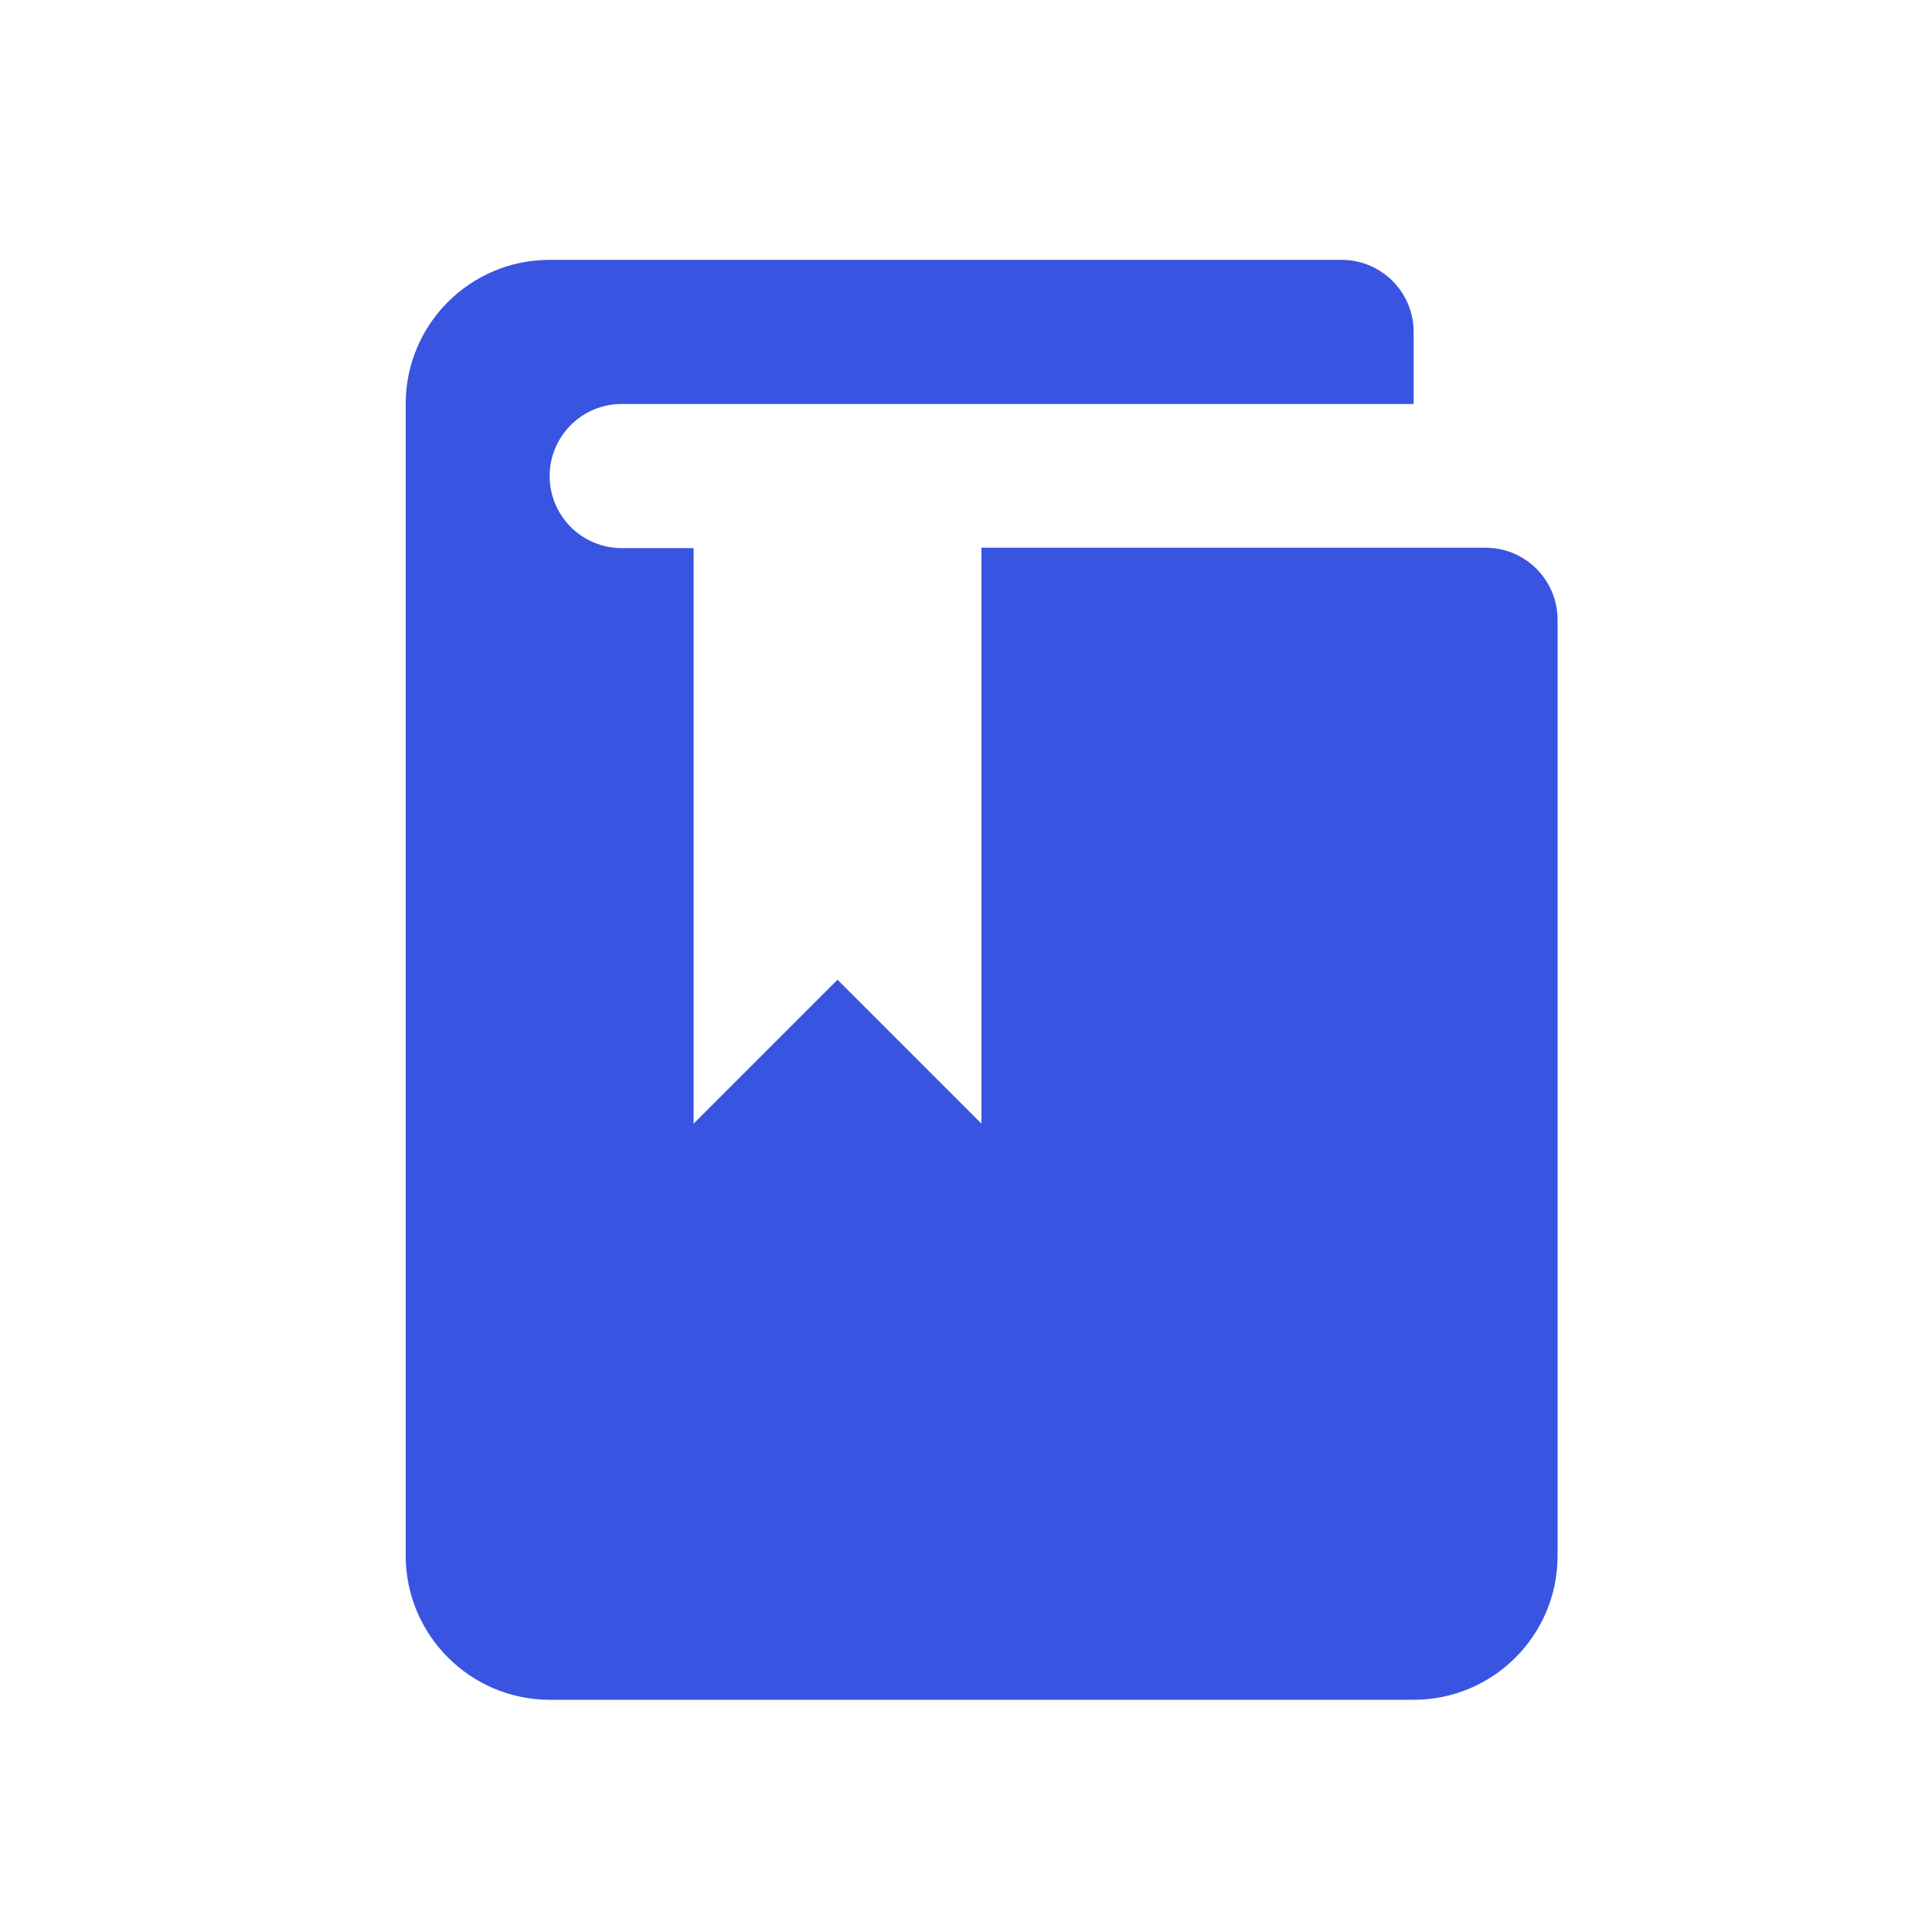
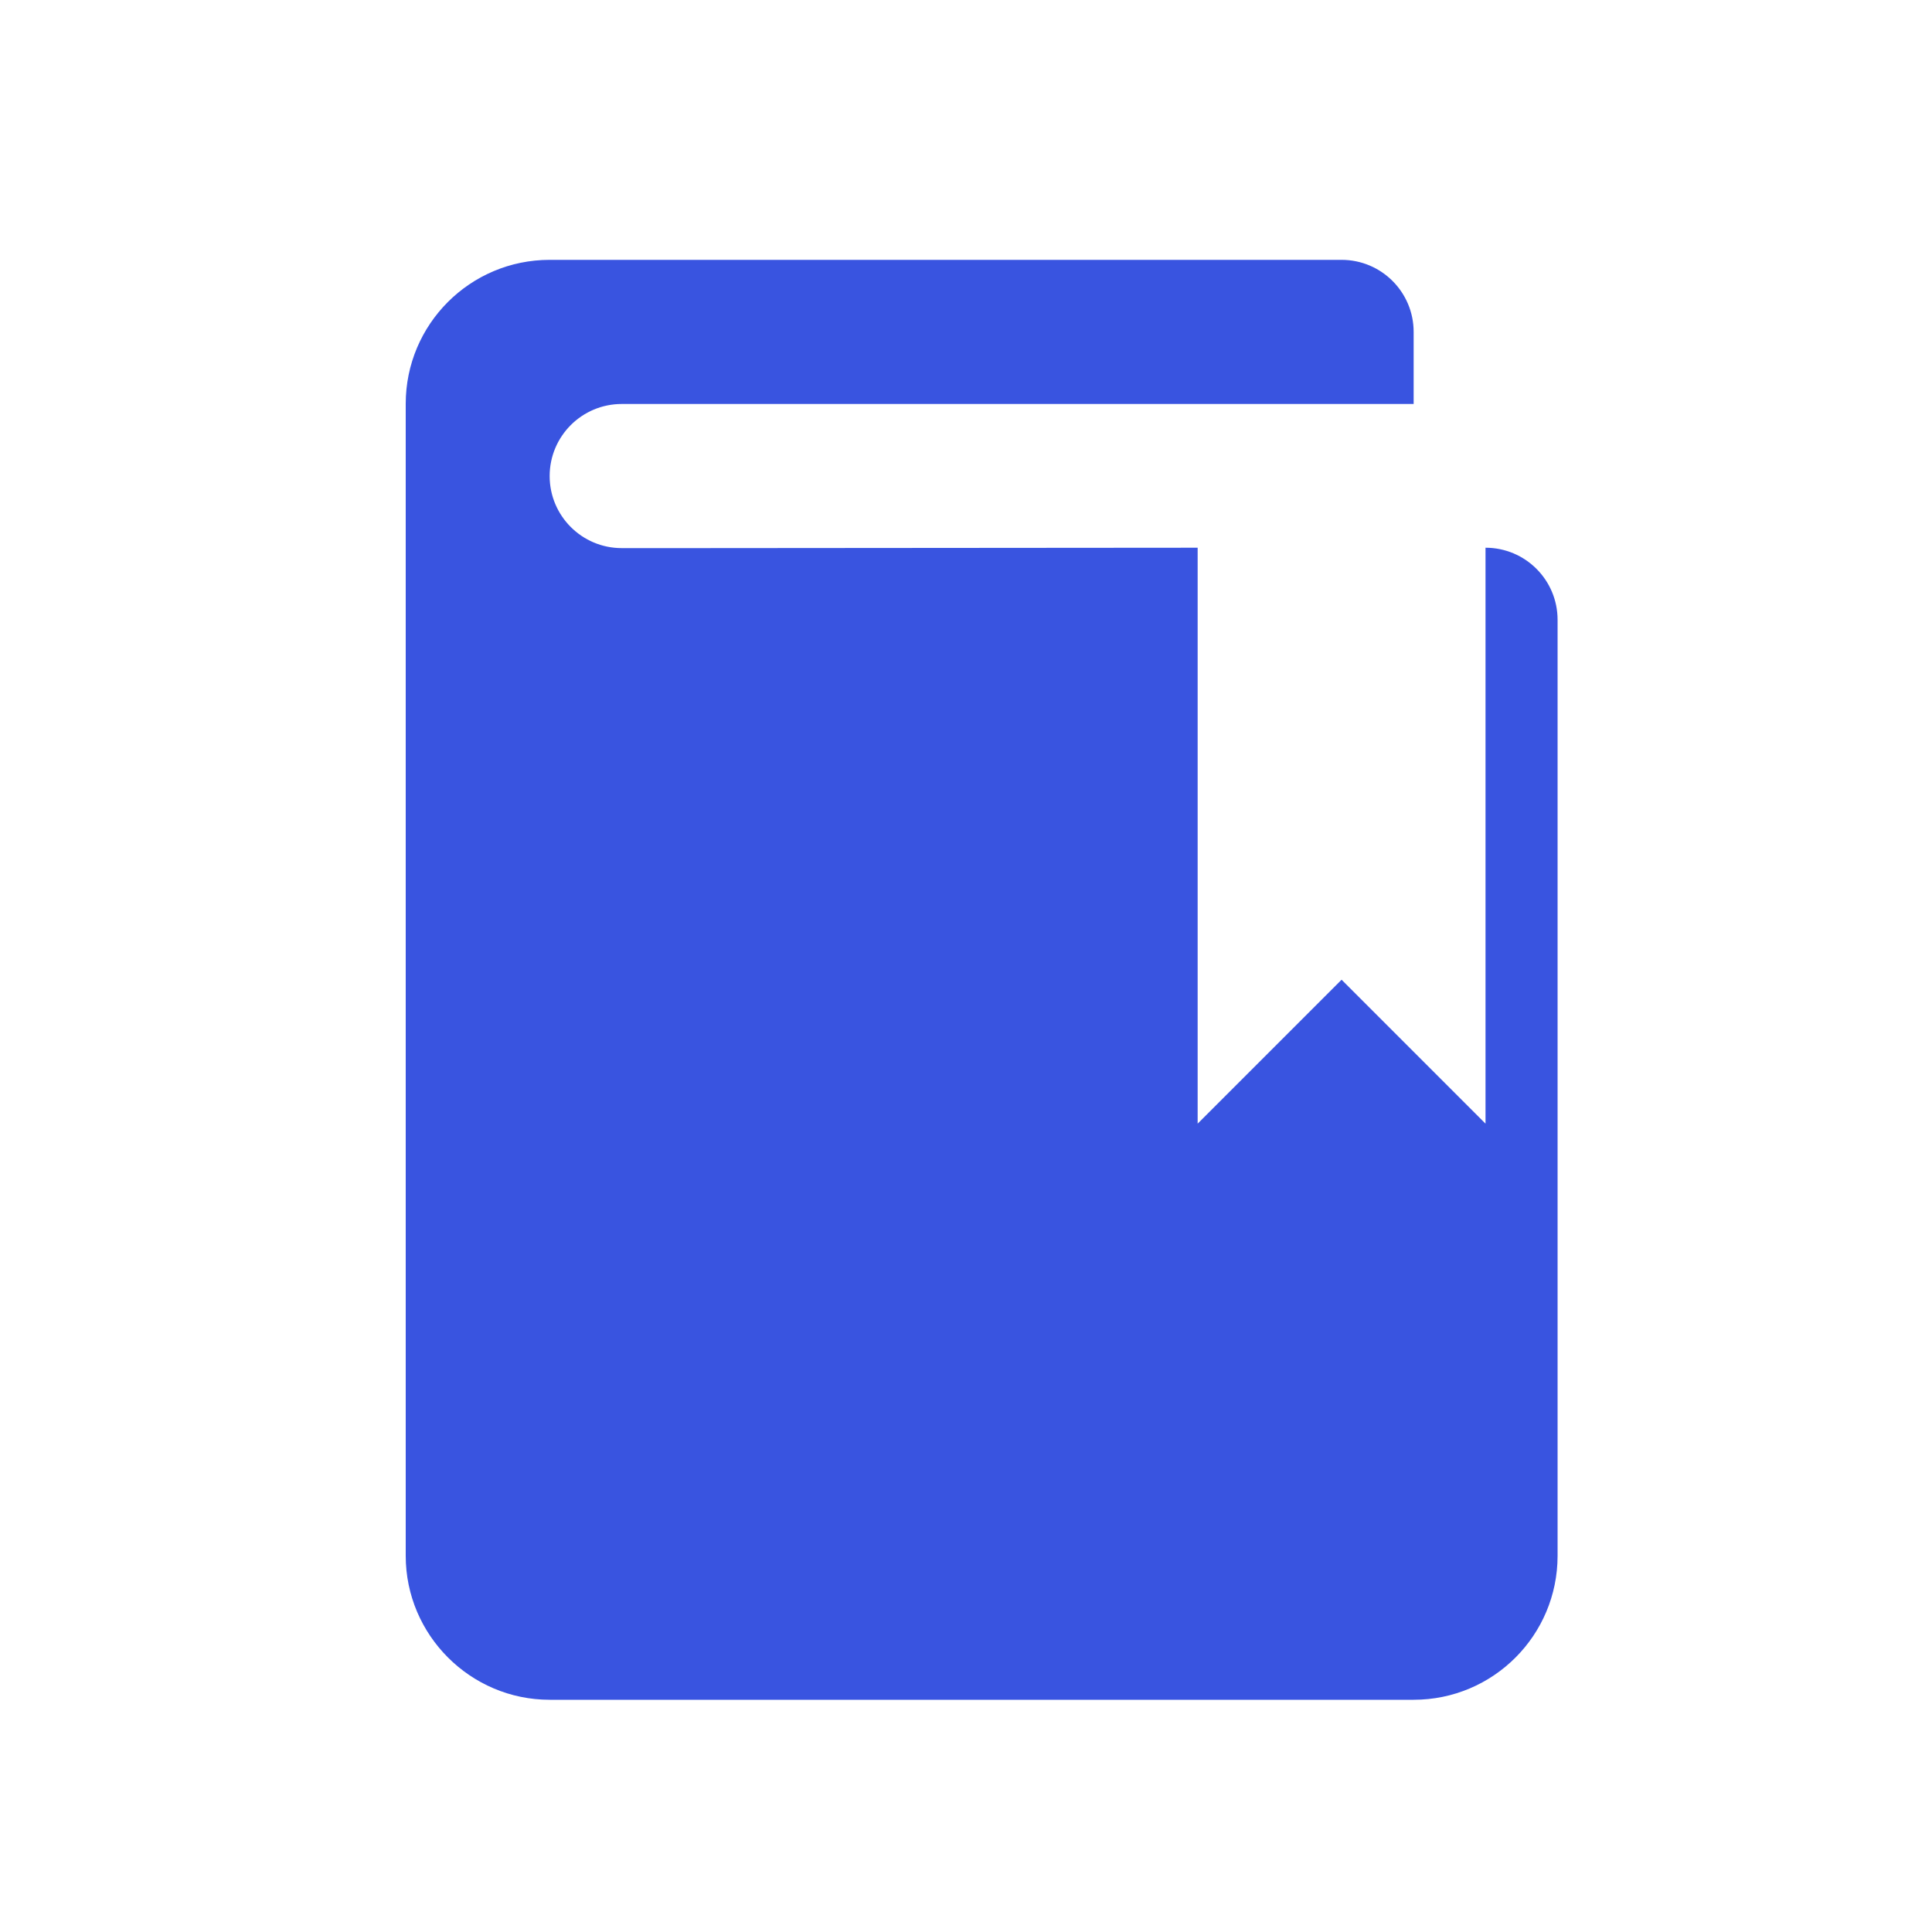
<svg xmlns="http://www.w3.org/2000/svg" id="Layer_1" viewBox="0 0 100 100">
  <defs>
    <style>
      .cls-1 {
        fill: #3954e0;
      }
    </style>
  </defs>
-   <path class="cls-1" d="M35.91,28.37h-3.73c-2.06,0-3.73-1.67-3.73-3.73s1.67-3.73,3.73-3.73h40.99v-3.73c0-2.06-1.67-3.73-3.73-3.73H28.45c-4.12,0-7.45,3.34-7.45,7.45v59.63c0,4.1,3.35,7.45,7.45,7.45h44.72c4.12,0,7.45-3.34,7.45-7.45v-48.45c0-2.06-1.67-3.73-3.73-3.73h-26.09v29.81l-7.45-7.45-7.45,7.45v-29.81Z" />
+   <path class="cls-1" d="M35.91,28.37h-3.73c-2.06,0-3.73-1.67-3.73-3.73s1.67-3.73,3.73-3.73h40.99v-3.73c0-2.06-1.67-3.73-3.73-3.73H28.45c-4.12,0-7.45,3.34-7.45,7.45v59.63c0,4.1,3.35,7.45,7.45,7.45h44.72c4.12,0,7.45-3.34,7.45-7.45v-48.45c0-2.06-1.67-3.73-3.73-3.73v29.81l-7.45-7.45-7.45,7.45v-29.81Z" />
</svg>